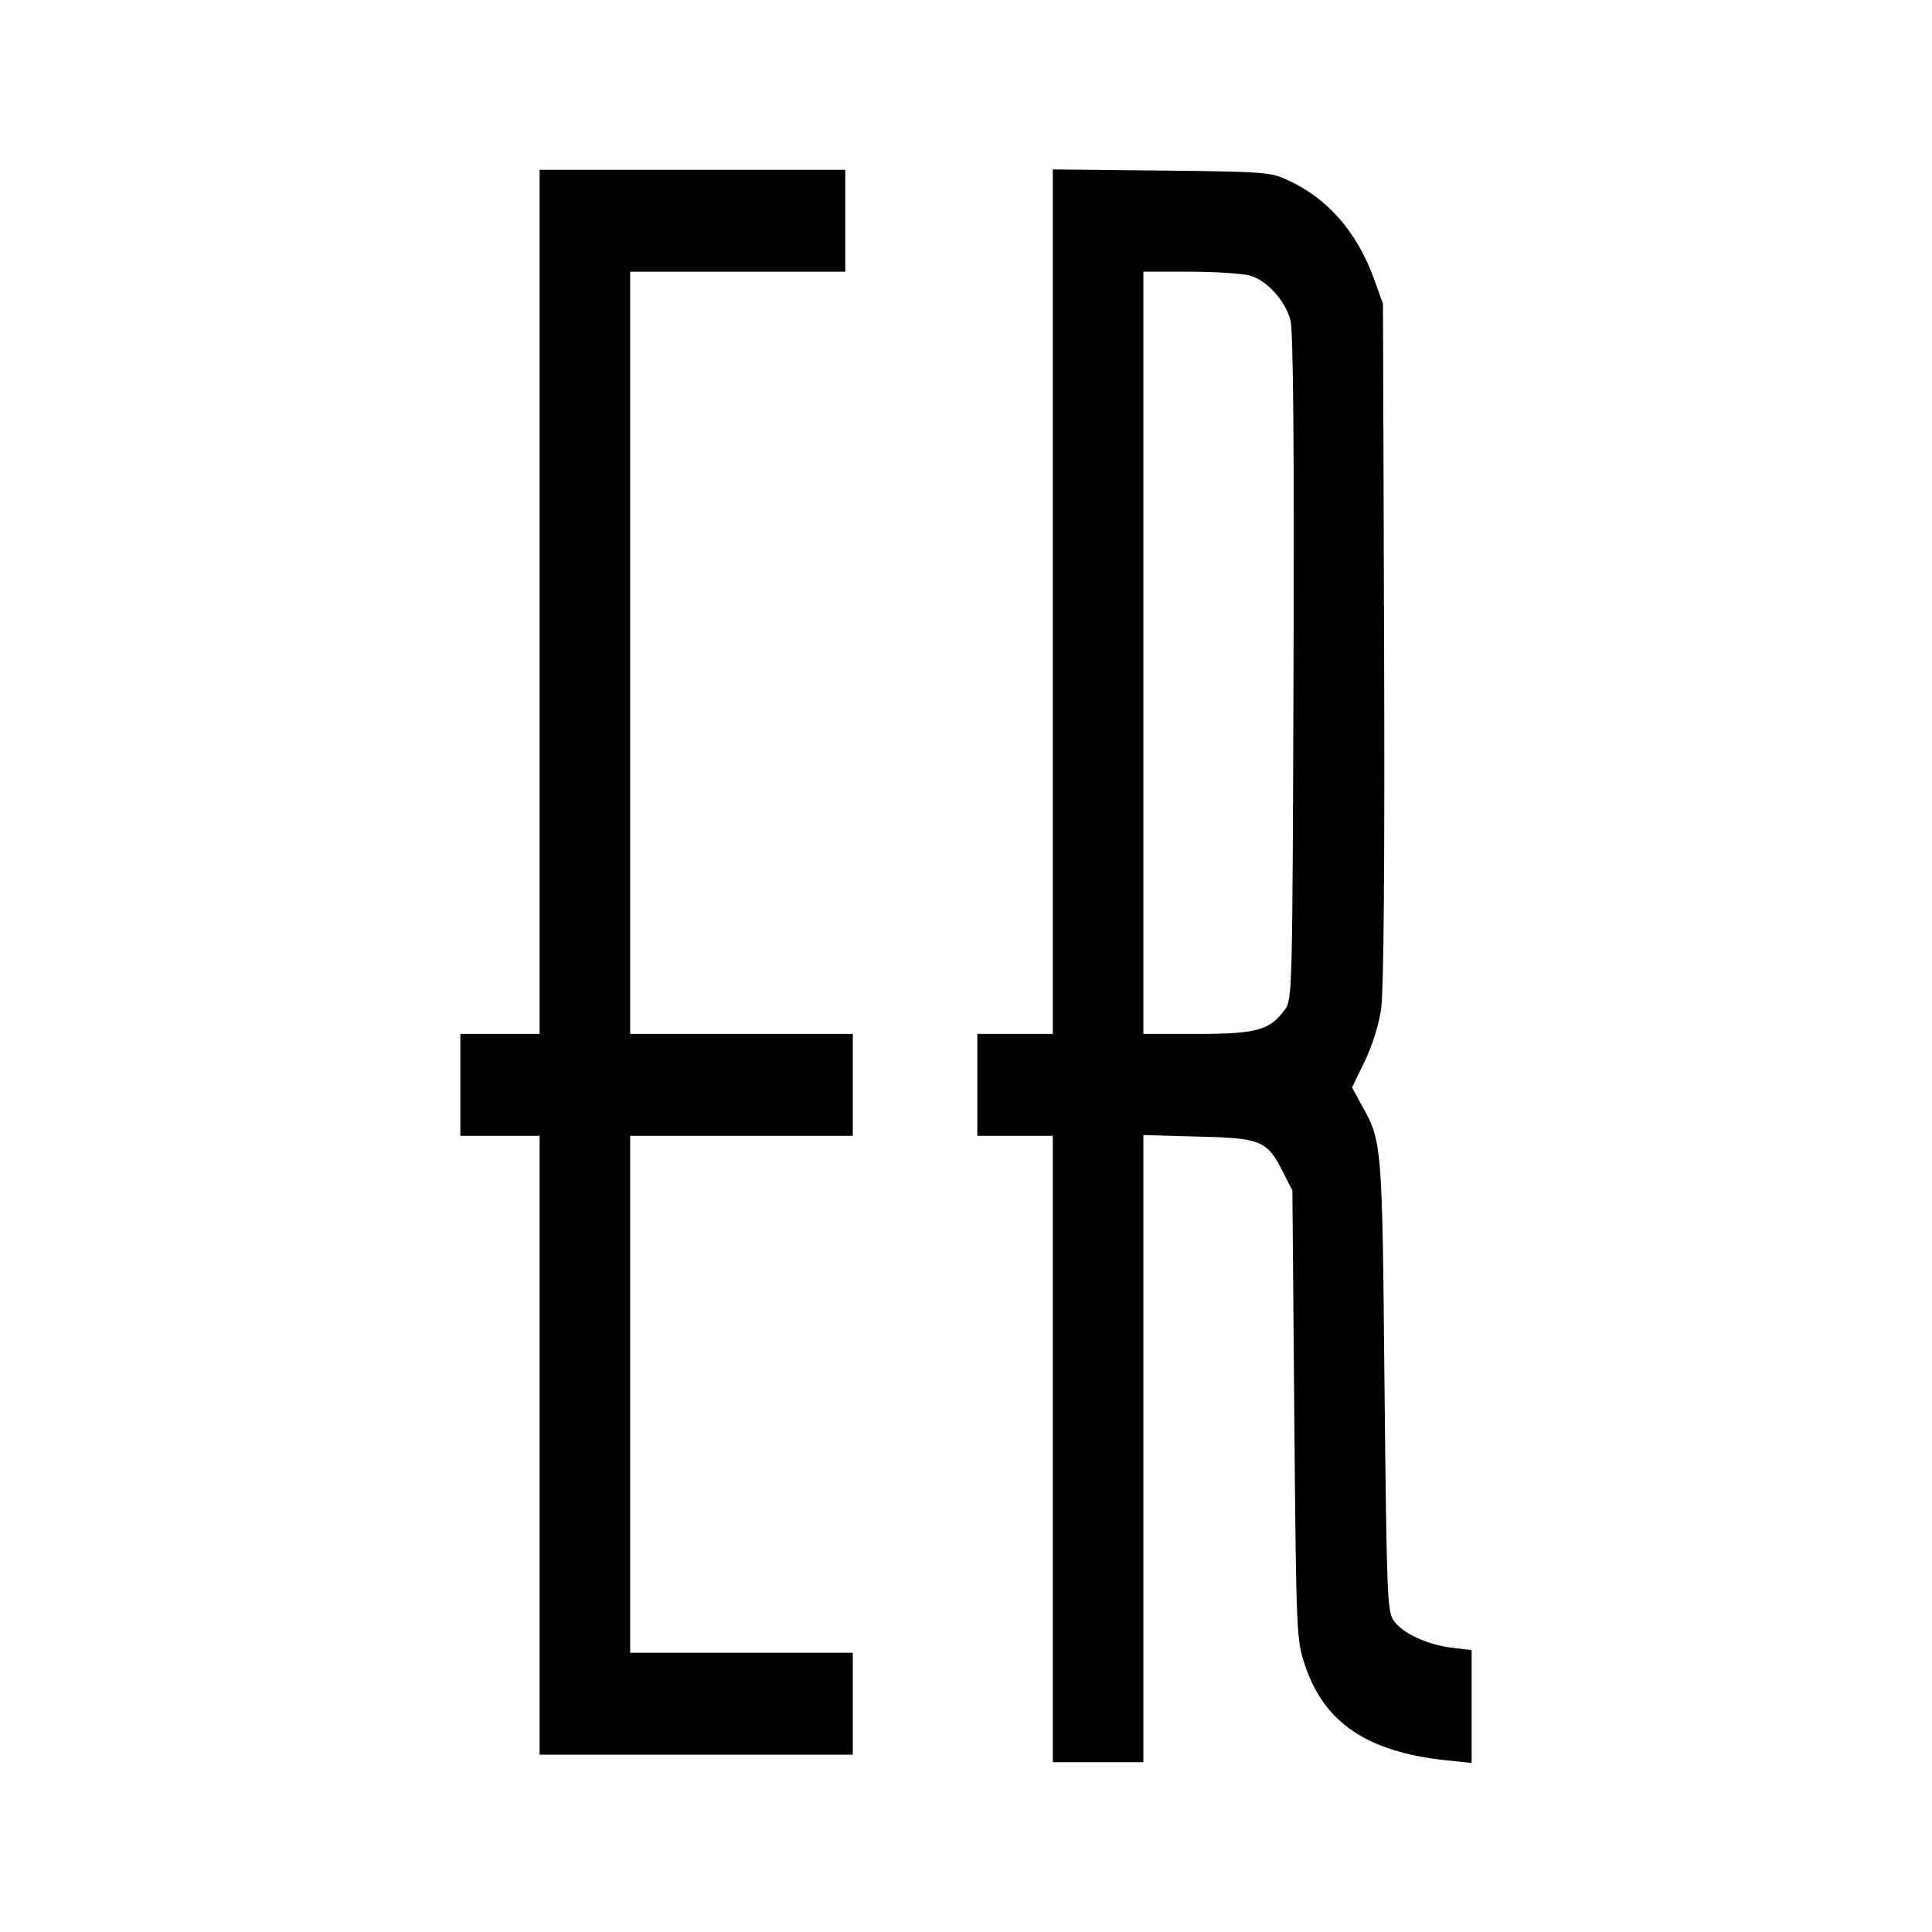
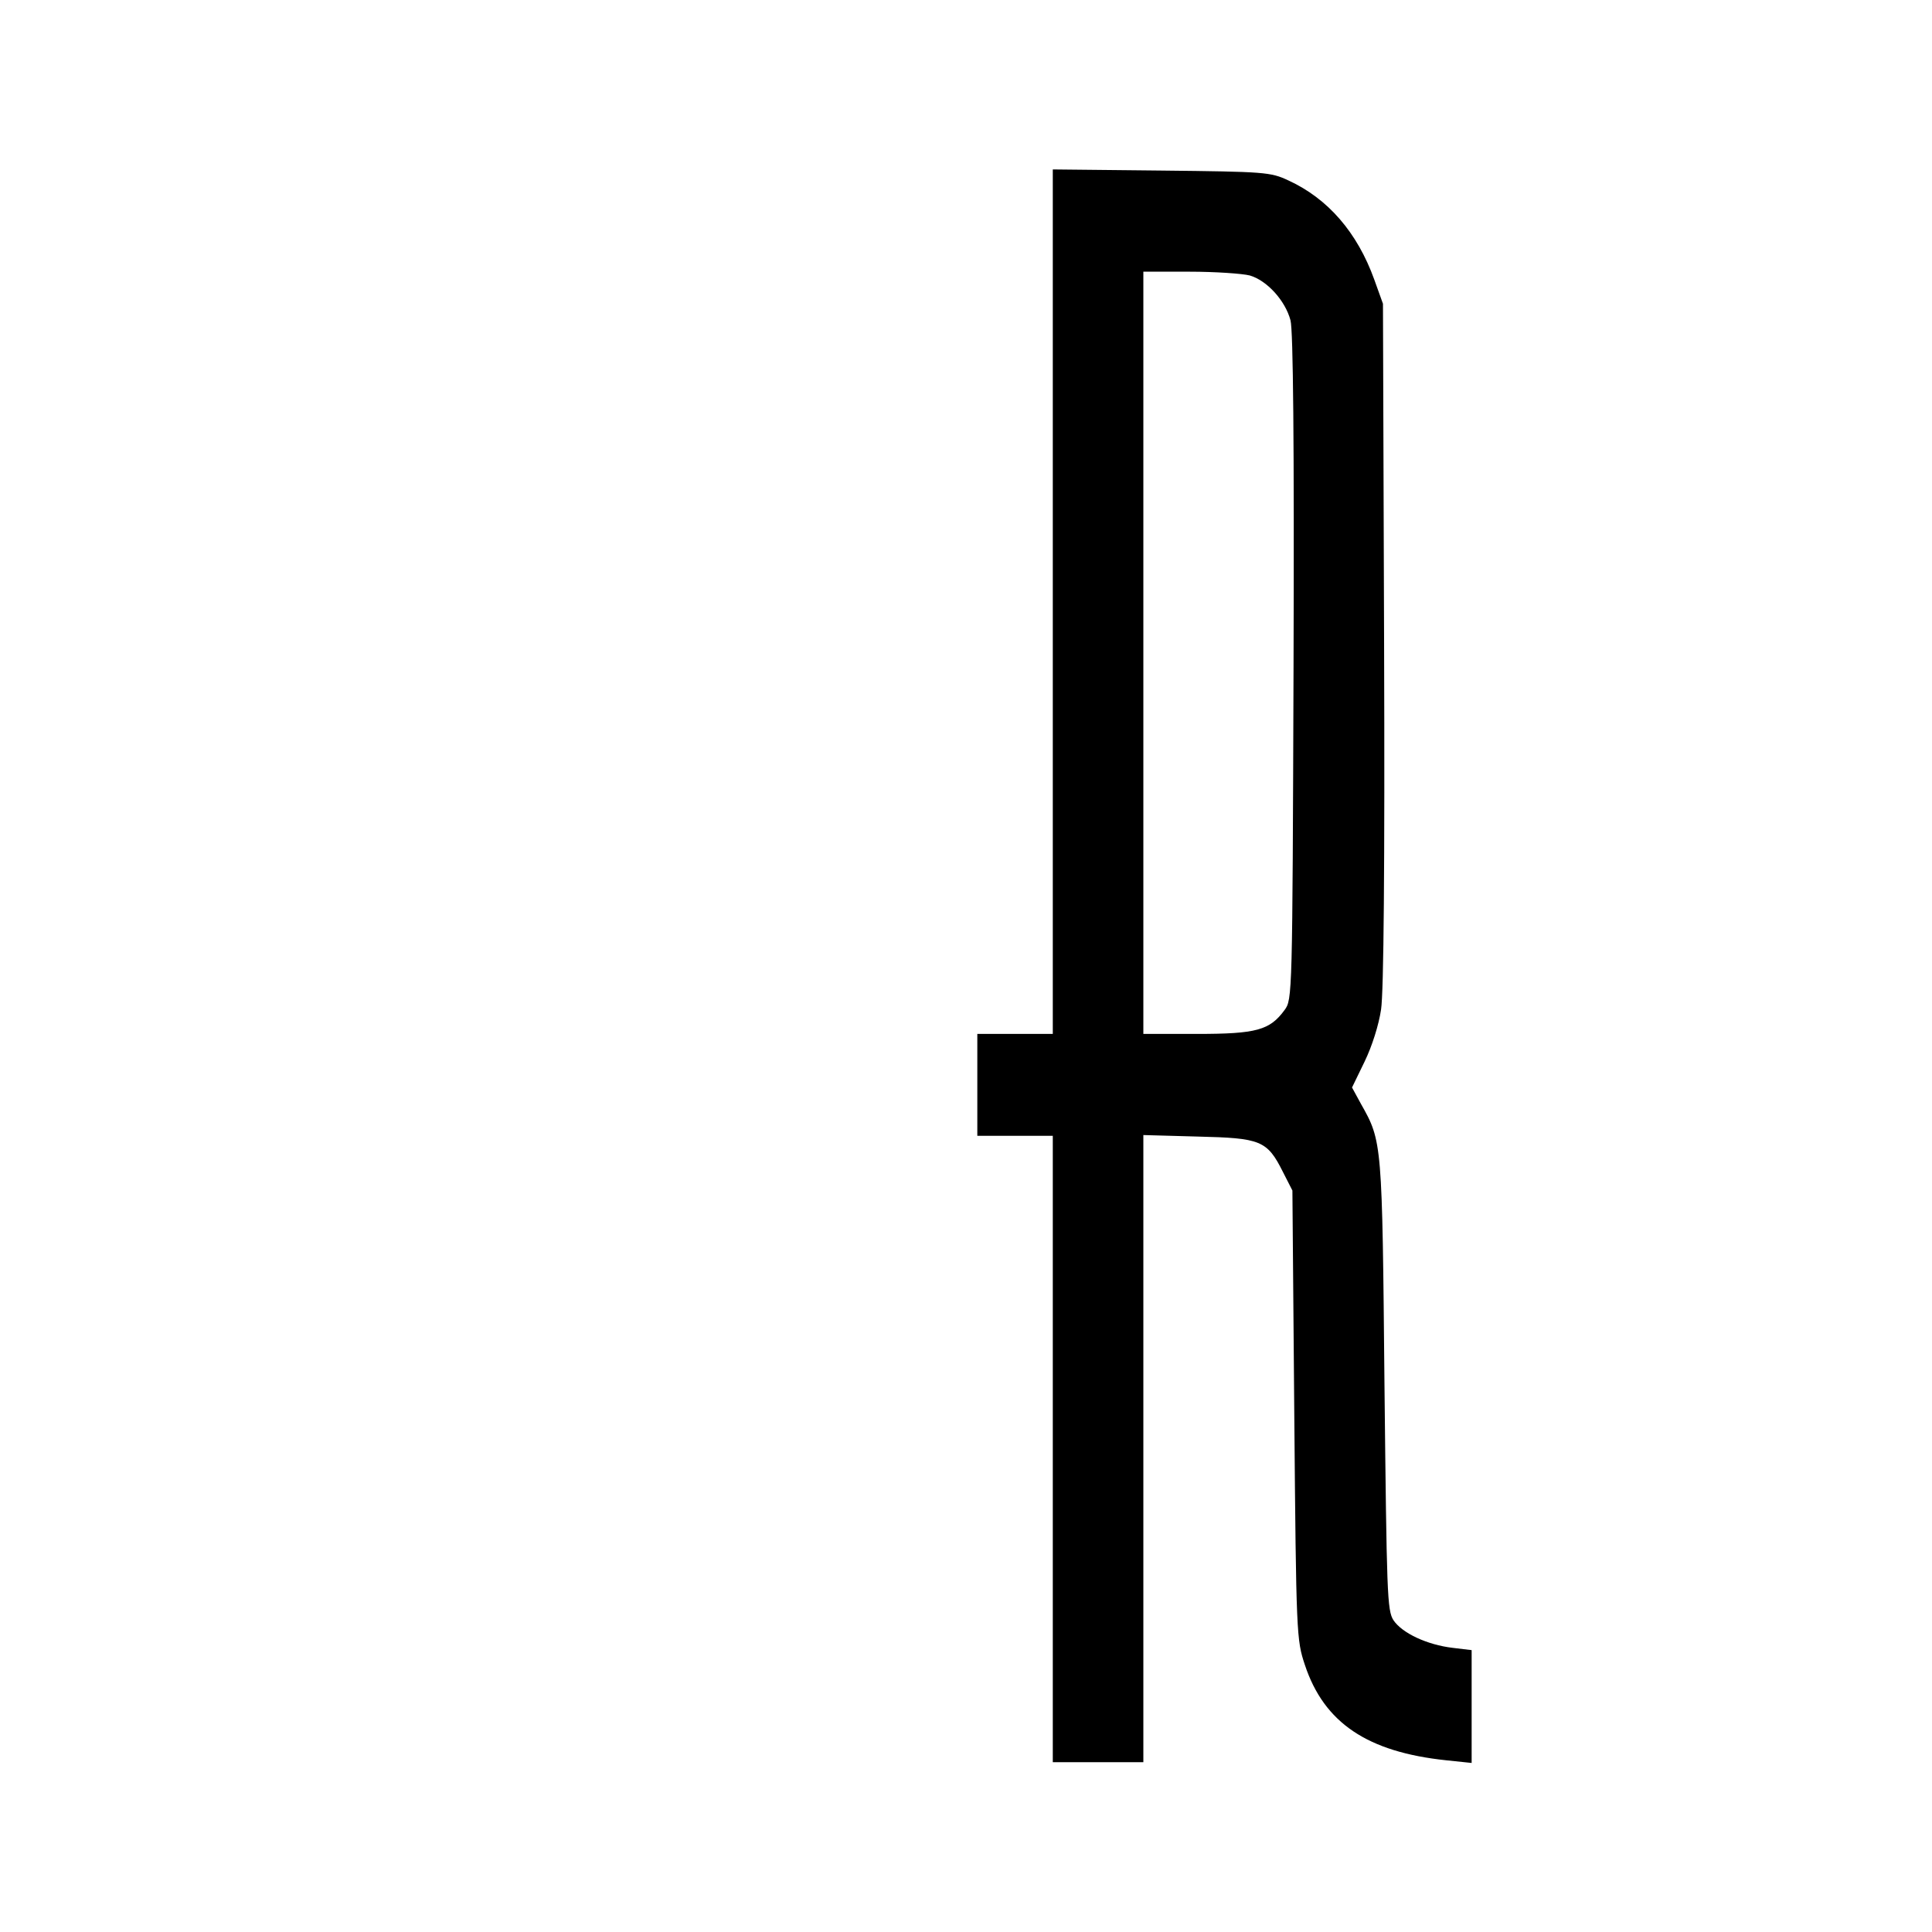
<svg xmlns="http://www.w3.org/2000/svg" version="1.0" width="512pt" height="512pt" viewBox="0 0 512 512" preserveAspectRatio="xMidYMid meet">
  <g transform="translate(0,512) scale(0.1,-0.1)" fill="#000000" stroke="none">
-     <path d="M1430 3525 l0 -1145 -105 0 -105 0 0 -135 0 -135 105 0 105 0 0 -820 0 -820 415 0 415 0 0 135 0 135 -295 0 -295 0 0 685 0 685 295 0 295 0 0 135 0 135 -295 0 -295 0 0 1010 0 1010 285 0 285 0 0 135 0 135 -405 0 -405 0 0 -1145z" />
    <path d="M2790 3526 l0 -1146 -100 0 -100 0 0 -135 0 -135 100 0 100 0 0 -830 0 -830 120 0 120 0 0 831 0 831 144 -4 c167 -4 184 -10 226 -94 l25 -49 5 -595 c5 -583 6 -596 28 -662 51 -154 166 -231 375 -253 l67 -7 0 149 0 150 -50 6 c-68 8 -134 39 -157 73 -17 26 -18 69 -24 624 -6 642 -6 645 -62 744 l-24 44 33 68 c20 41 38 98 44 139 7 46 10 379 8 970 l-3 900 -23 64 c-45 125 -123 215 -228 263 -47 22 -62 23 -336 26 l-288 3 0 -1145z m522 864 c45 -13 94 -66 108 -119 7 -27 10 -321 8 -920 -3 -872 -3 -880 -24 -908 -39 -53 -74 -63 -231 -63 l-143 0 0 1010 0 1010 123 0 c67 0 139 -5 159 -10z" />
  </g>
</svg>